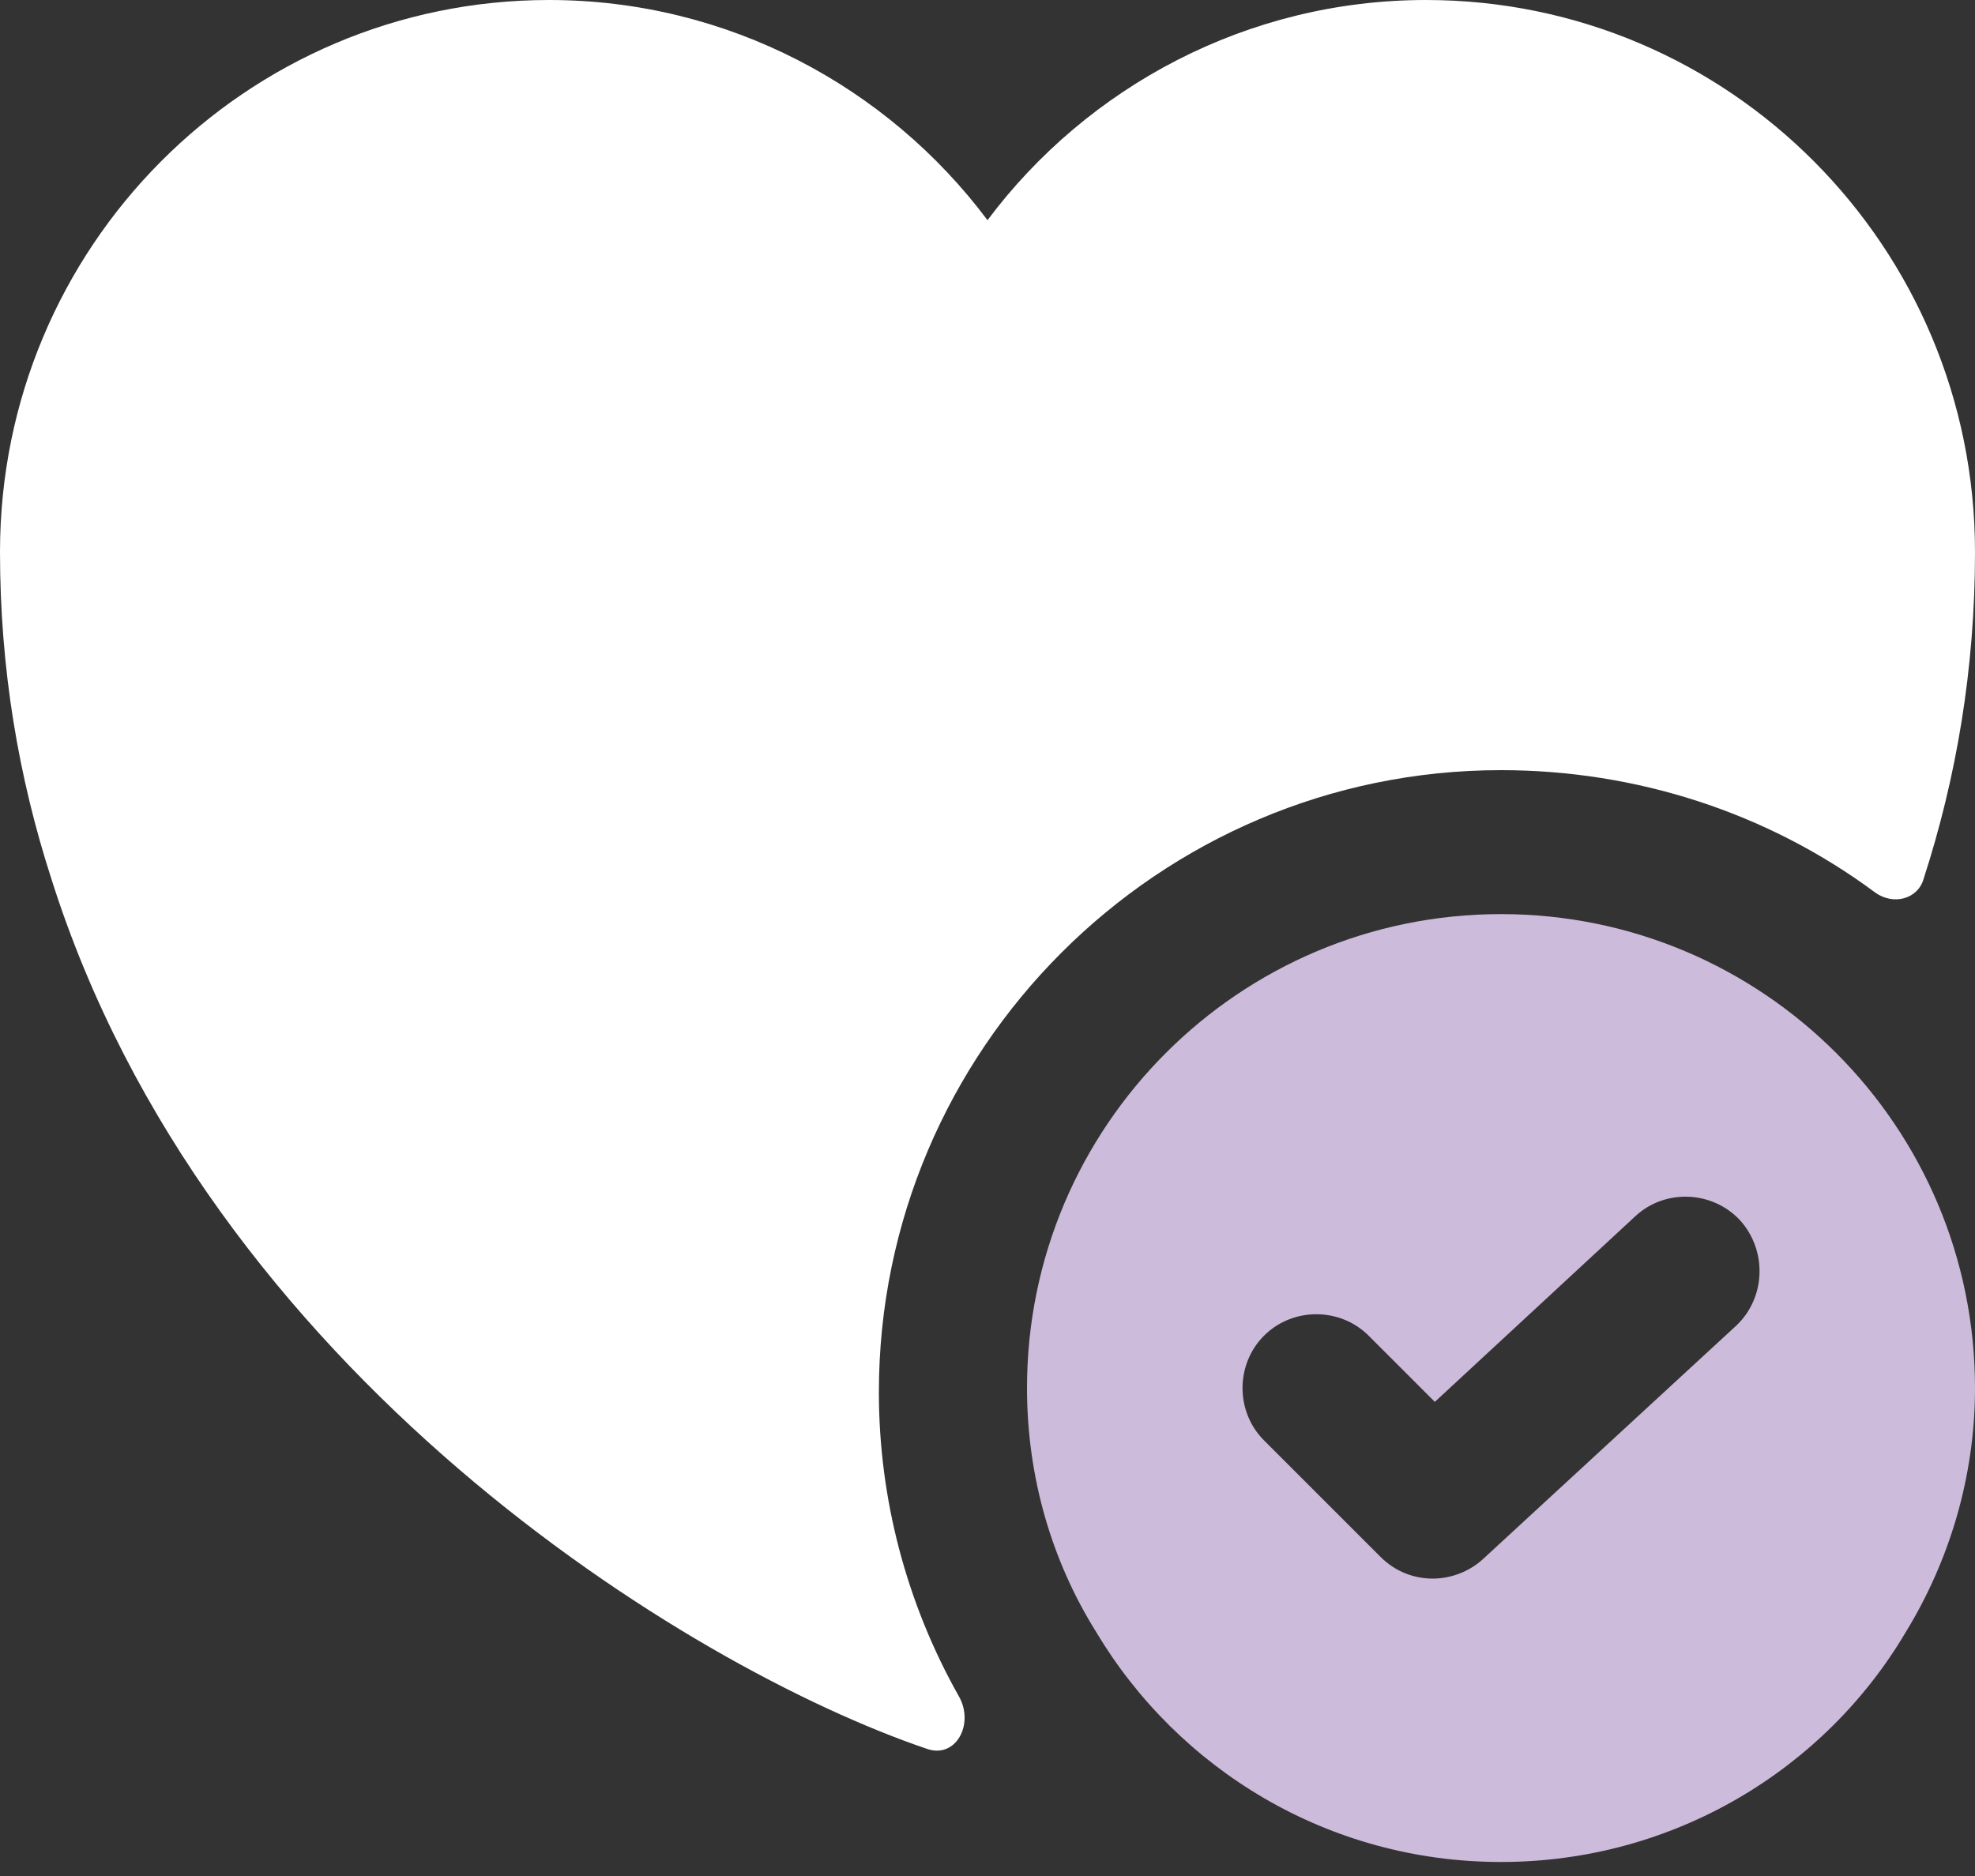
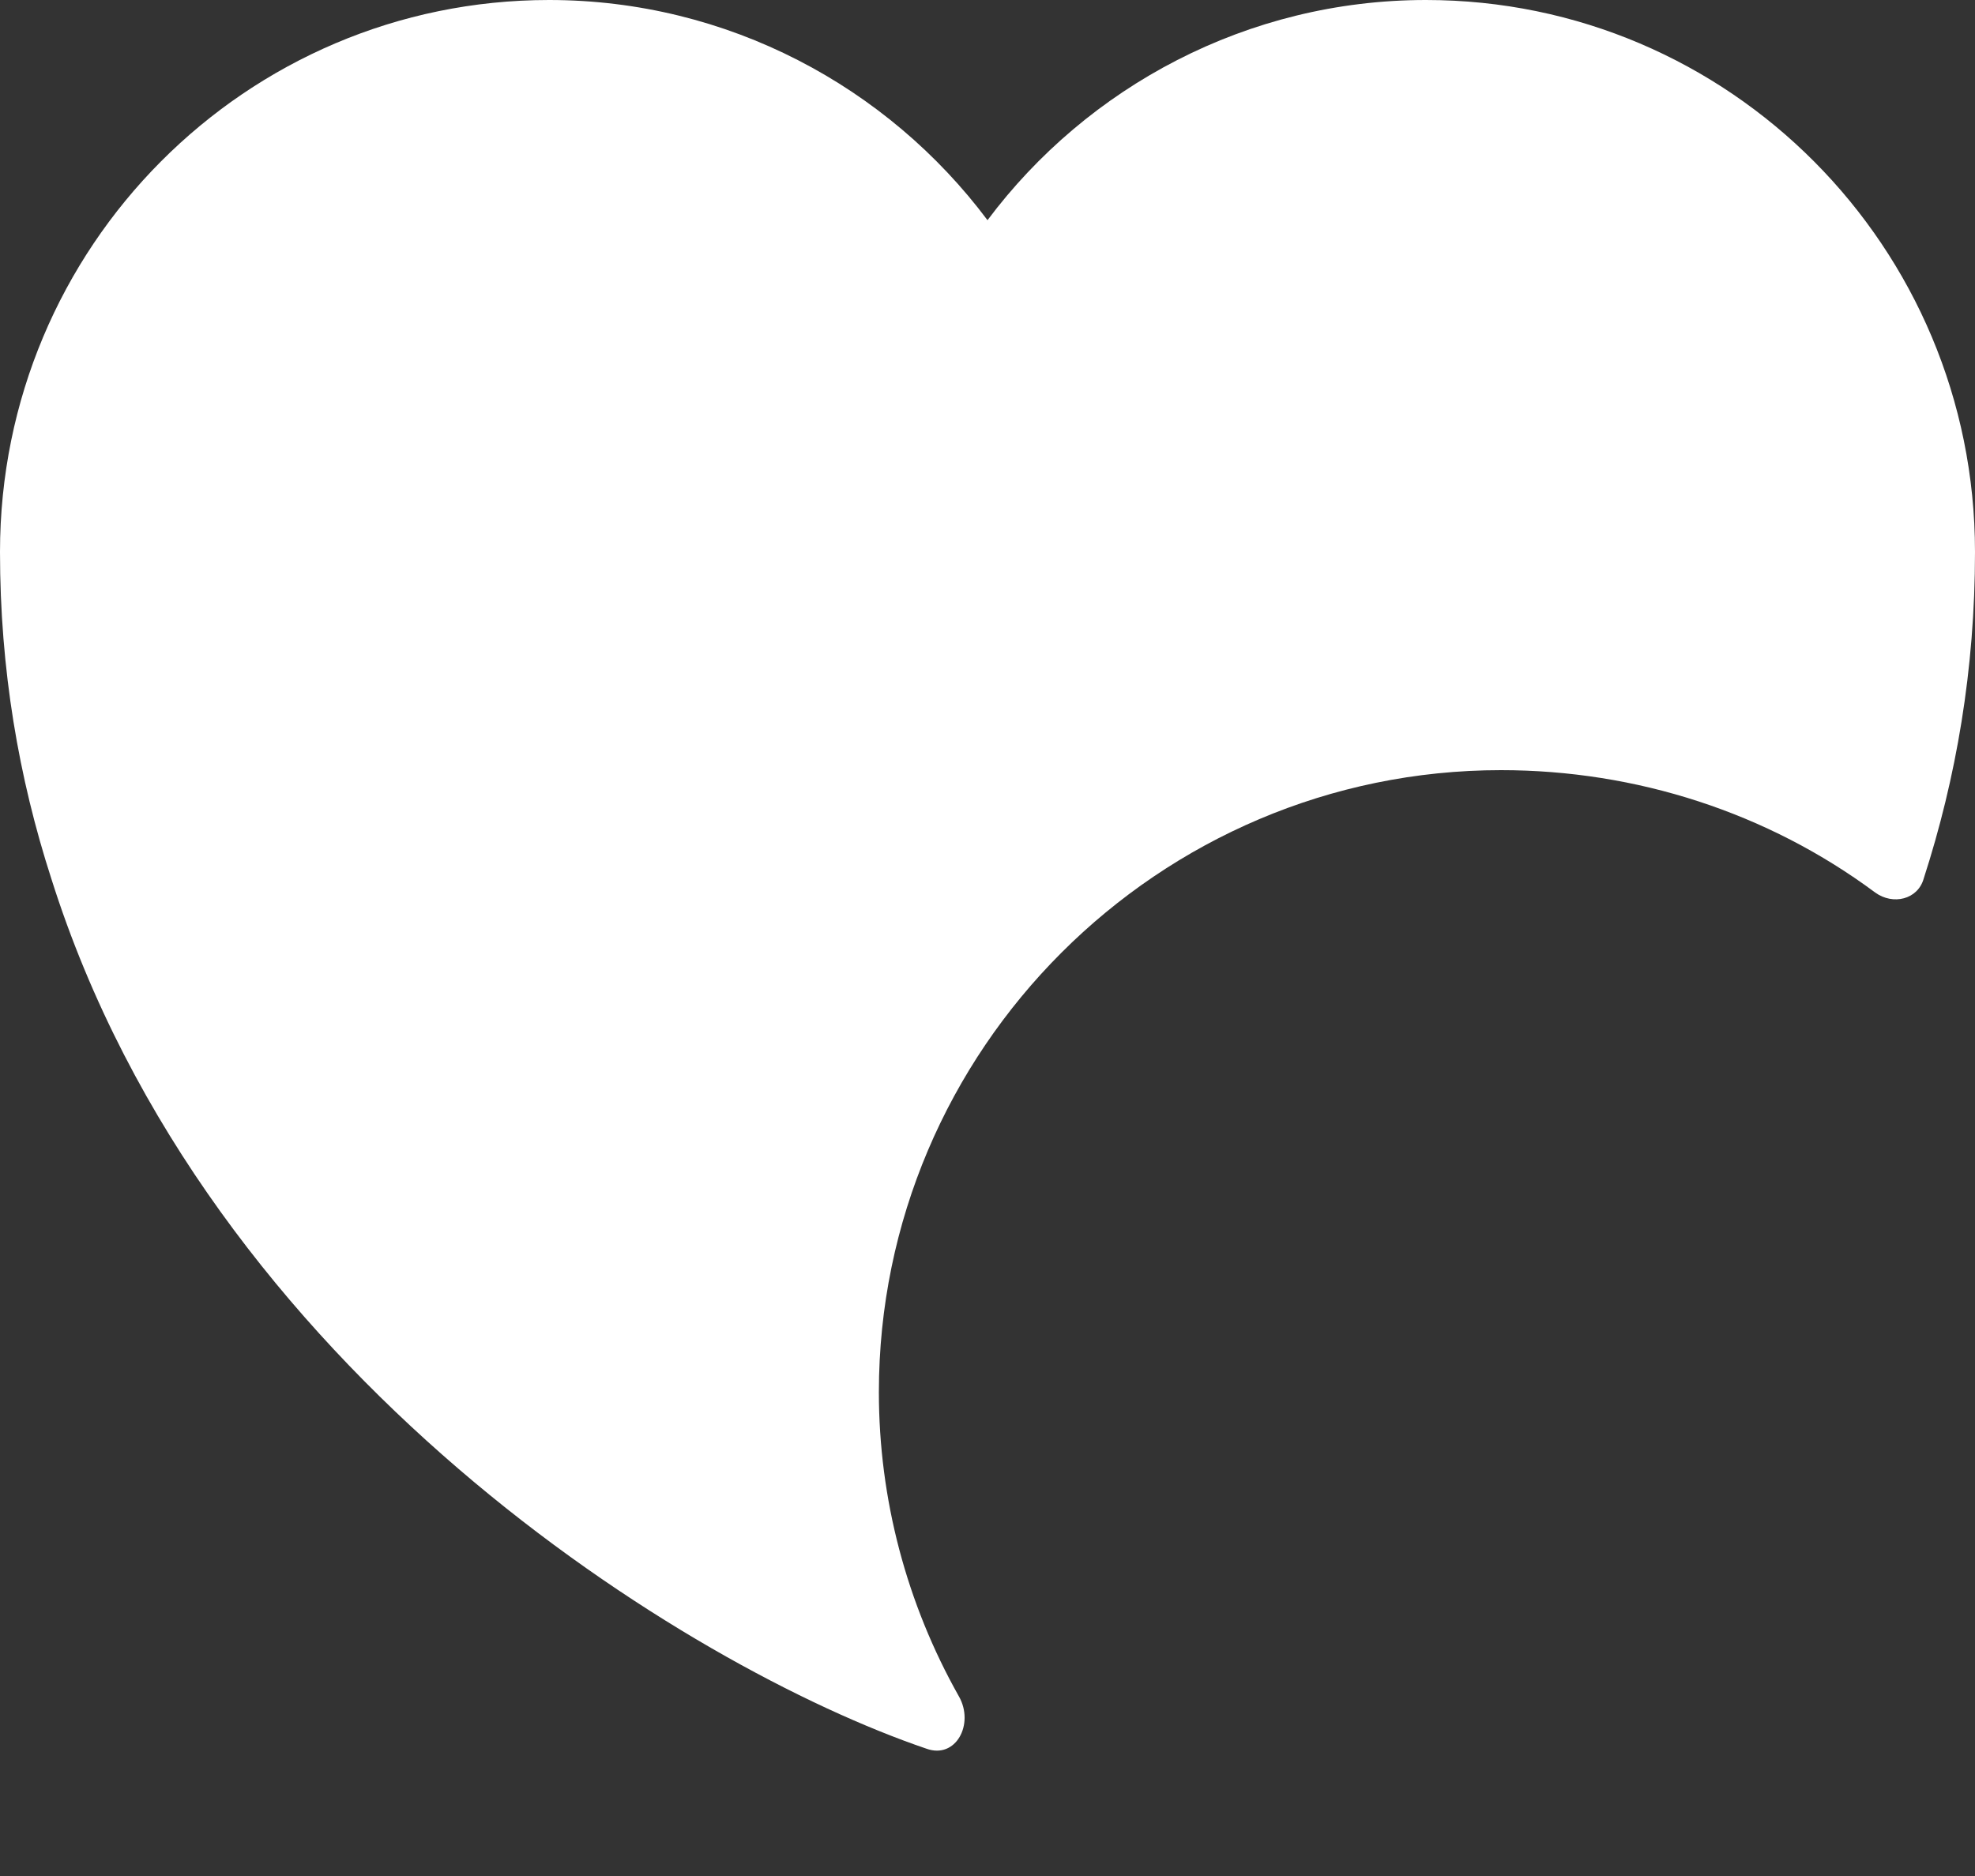
<svg xmlns="http://www.w3.org/2000/svg" width="20" height="19" viewBox="0 0 20 19" fill="none">
  <rect x="0" y="0" width="20" height="19" fill="#333333" stroke="none" />
-   <path d="M15.2 9.258C12.55 9.258 10.4 11.408 10.4 14.058C10.4 14.958 10.65 15.808 11.1 16.528C11.93 17.918 13.45 18.858 15.2 18.858C16.95 18.858 18.48 17.918 19.3 16.528C19.74 15.808 20 14.958 20 14.058C20 11.408 17.85 9.258 15.2 9.258ZM17.58 13.428L15.02 15.788C14.88 15.918 14.69 15.988 14.51 15.988C14.32 15.988 14.13 15.918 13.98 15.768L12.8 14.588C12.51 14.298 12.51 13.818 12.8 13.528C13.09 13.238 13.57 13.238 13.86 13.528L14.53 14.198L16.56 12.318C16.86 12.038 17.34 12.058 17.62 12.358C17.9 12.668 17.88 13.148 17.58 13.428Z" fill="#CDBBDC" />
  <path d="M20 5.59C20 6.78 19.81 7.88 19.48 8.9C19.42 9.11 19.17 9.17 18.99 9.04C17.9 8.23 16.57 7.8 15.2 7.8C11.73 7.8 8.9 10.63 8.9 14.1C8.9 15.18 9.18 16.24 9.71 17.18C9.87 17.46 9.68 17.82 9.38 17.71C6.97 16.89 2.1 13.9 0.52 8.9C0.19 7.88 0 6.78 0 5.59C0 2.5 2.49 0 5.56 0C7.37 0 8.99 0.88 10 2.23C11.01 0.88 12.63 0 14.44 0C17.51 -9.99997e-06 20 2.5 20 5.59Z" fill="white" />
</svg>